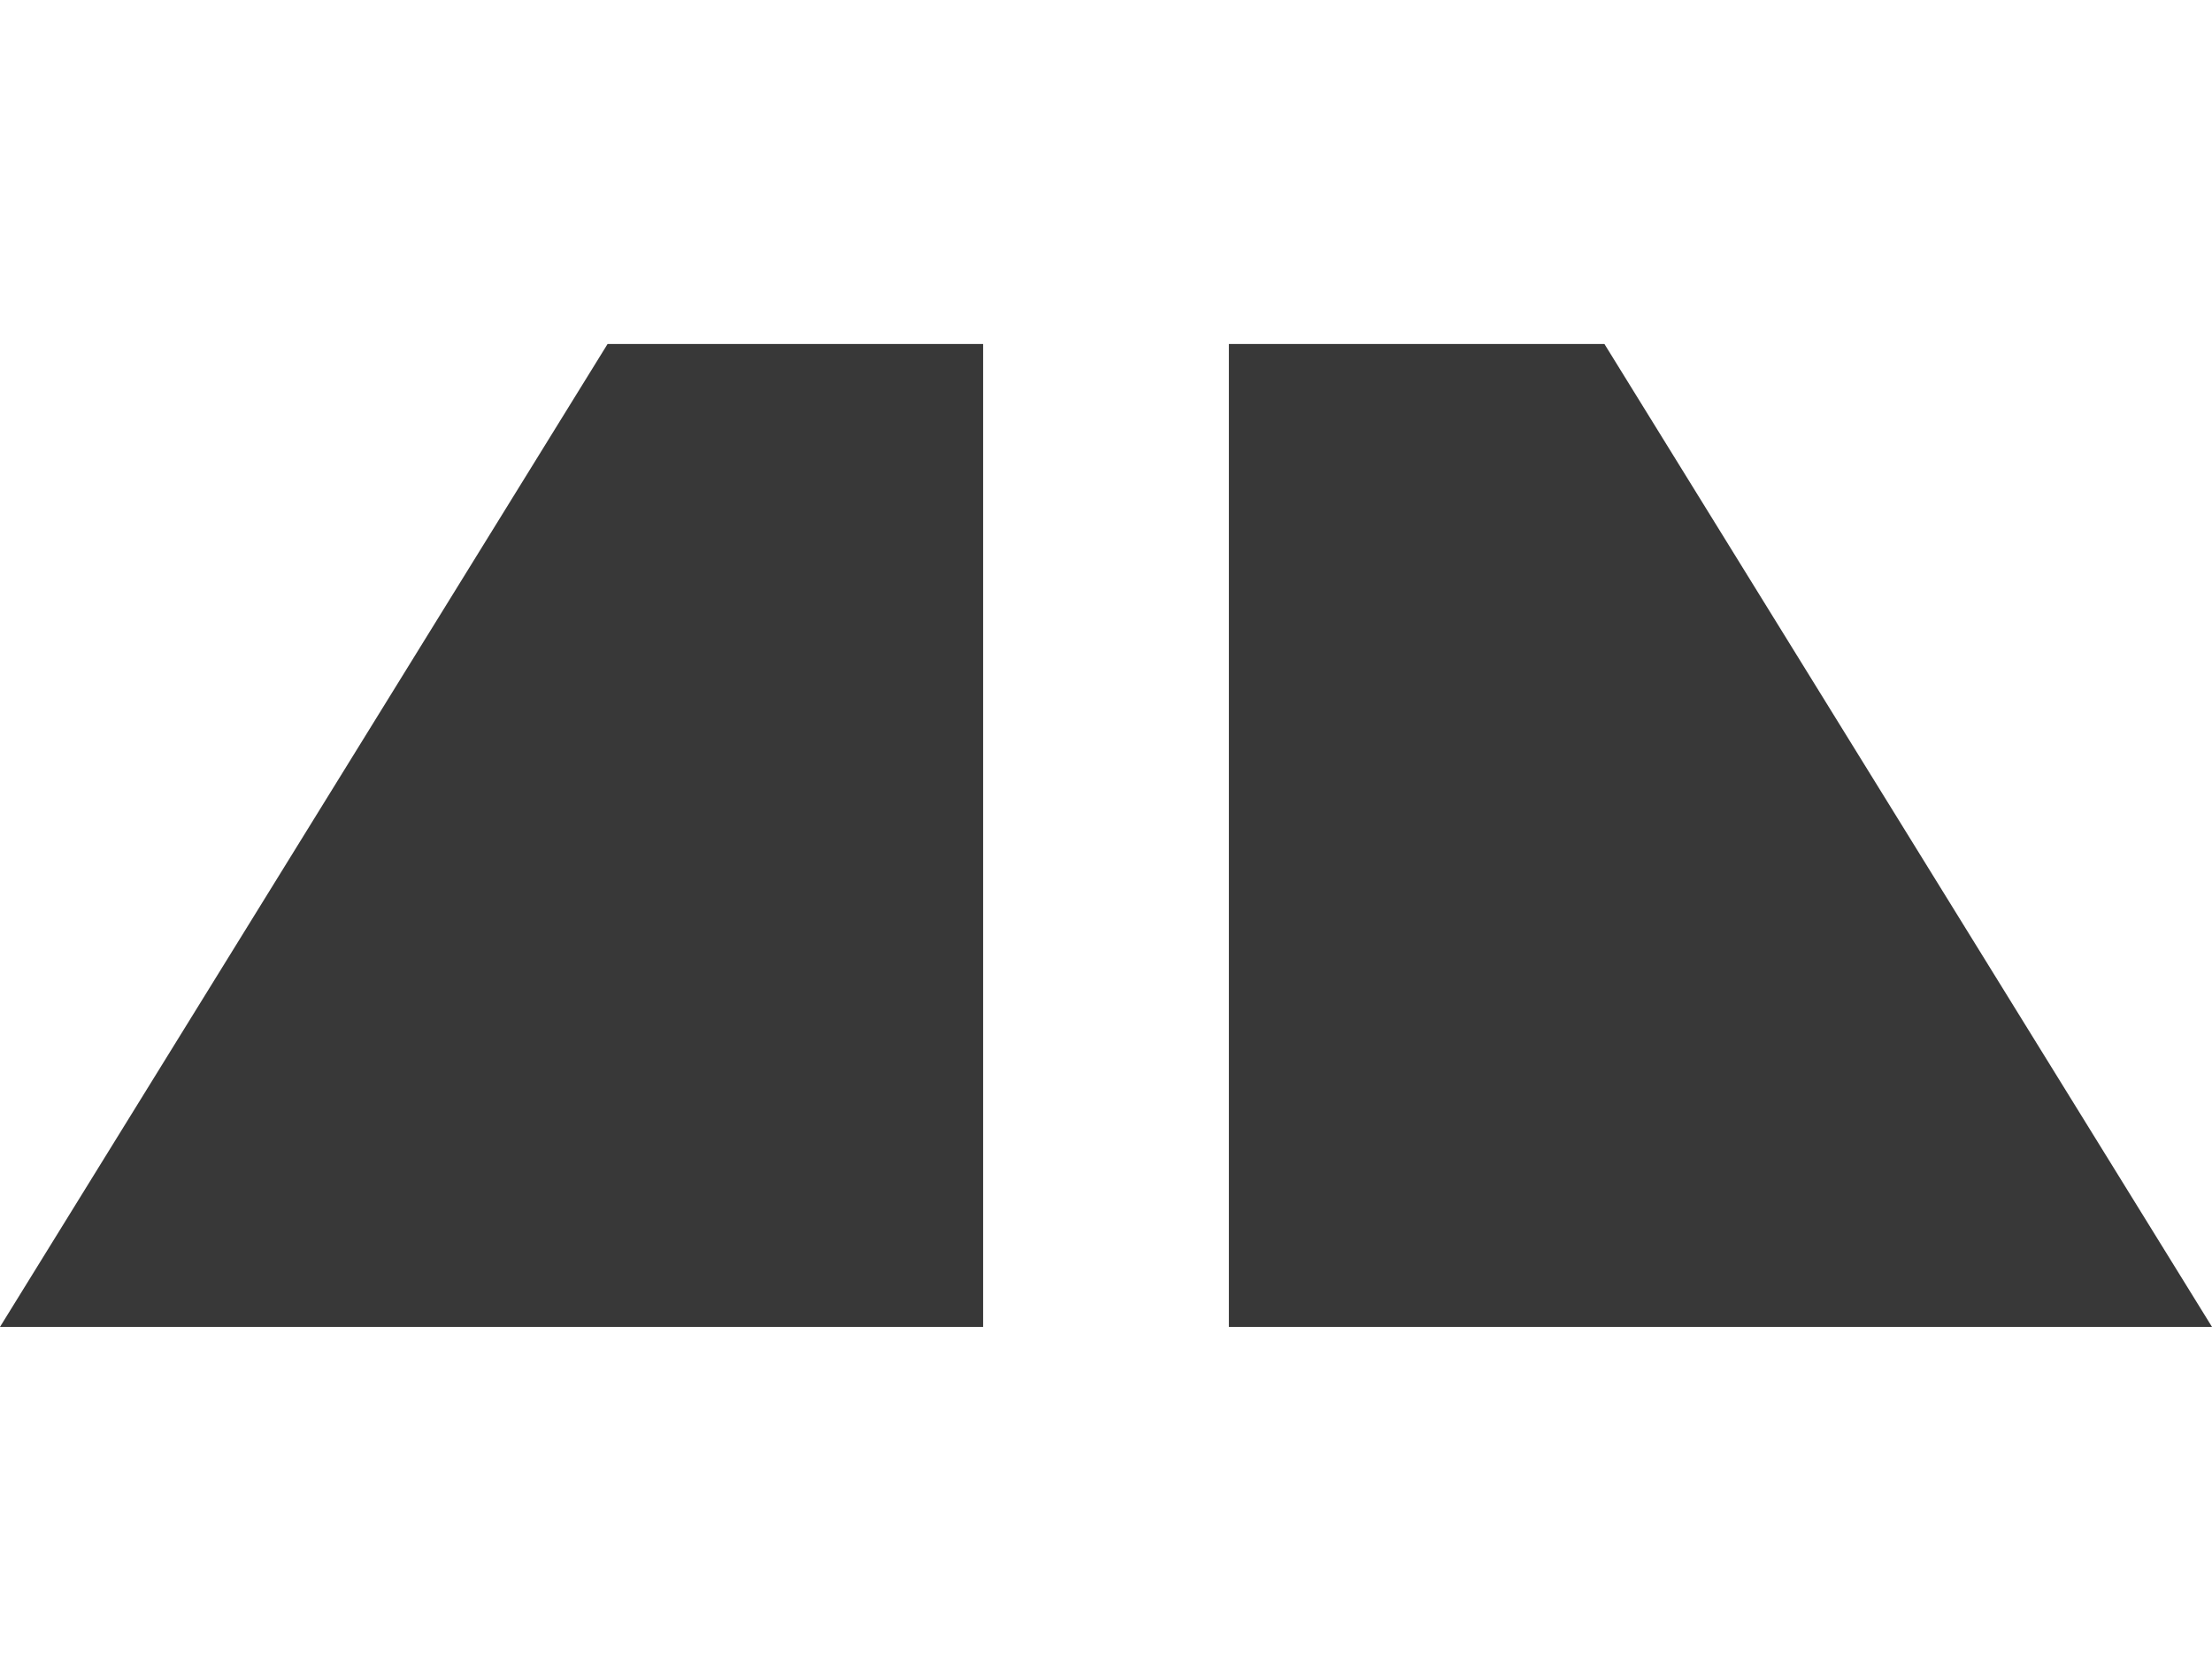
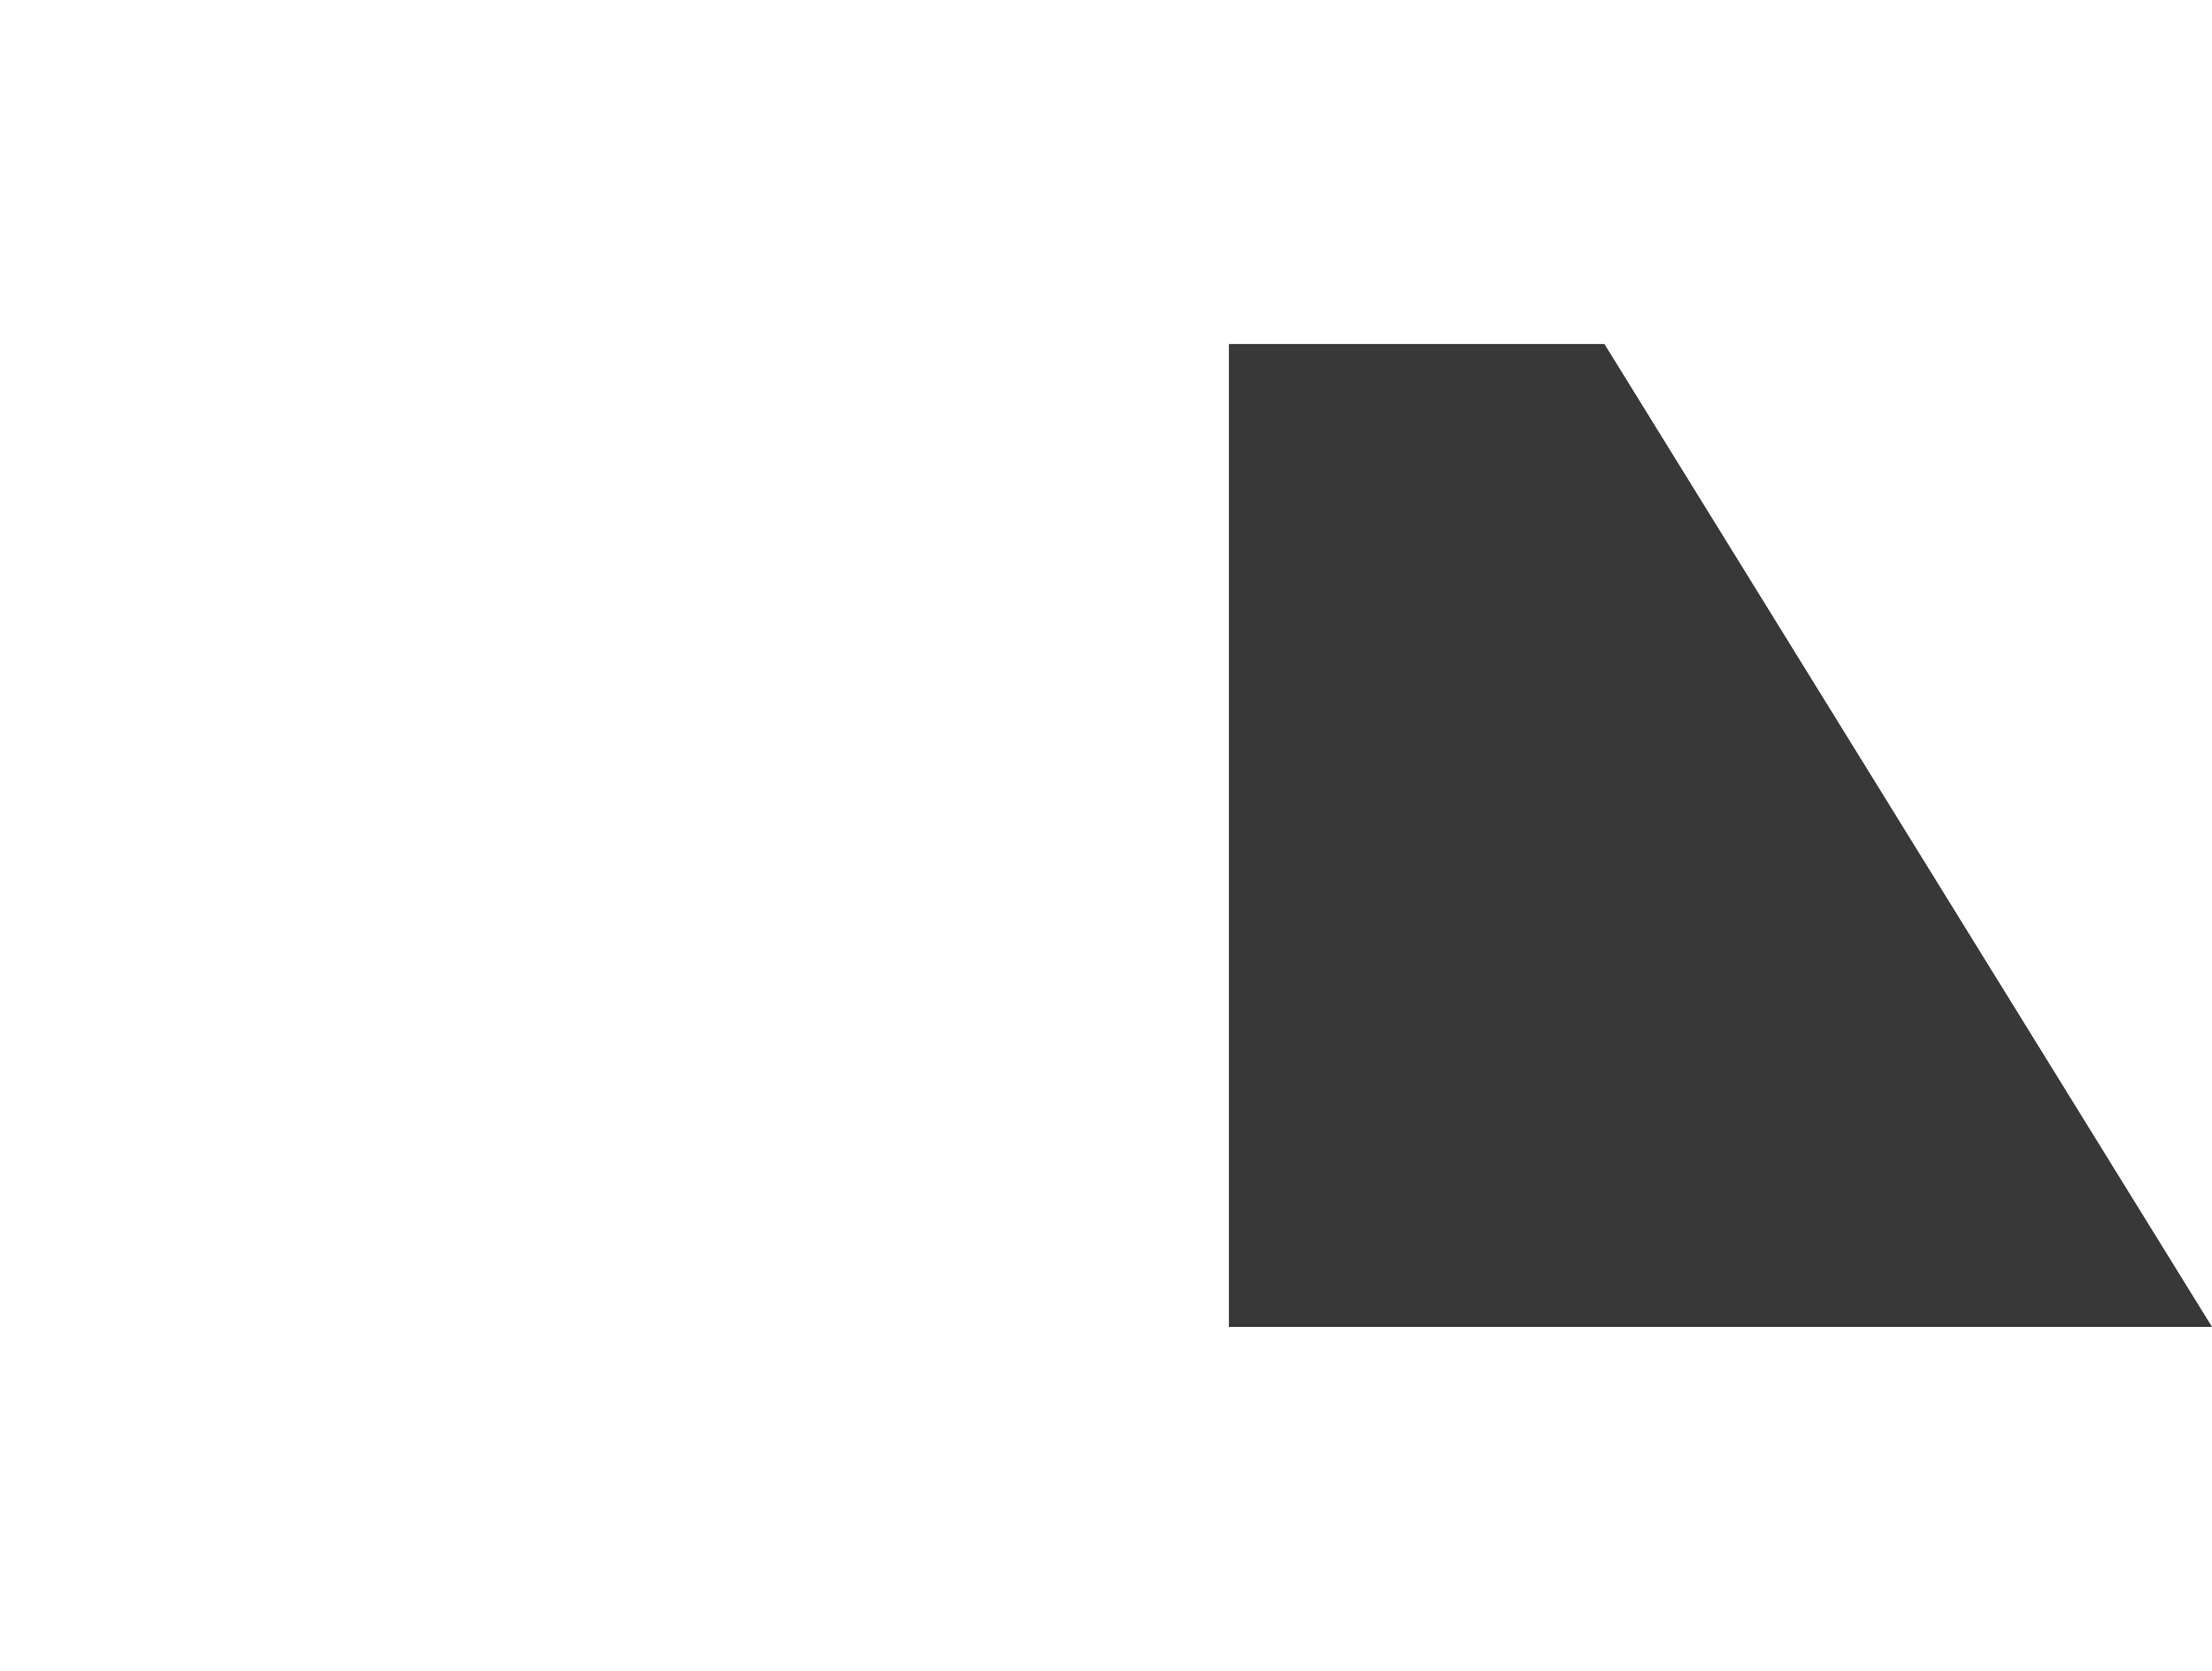
<svg xmlns="http://www.w3.org/2000/svg" class="logo_favicon" viewBox="0 0 225 170">
  <g fill="#383838">
-     <path d="m 0,135 61.8,-100 38.2,0 0,100 z" />
    <path d="m 125,135 0,-100 38.2,0 61.8,100 z" />
  </g>
</svg>